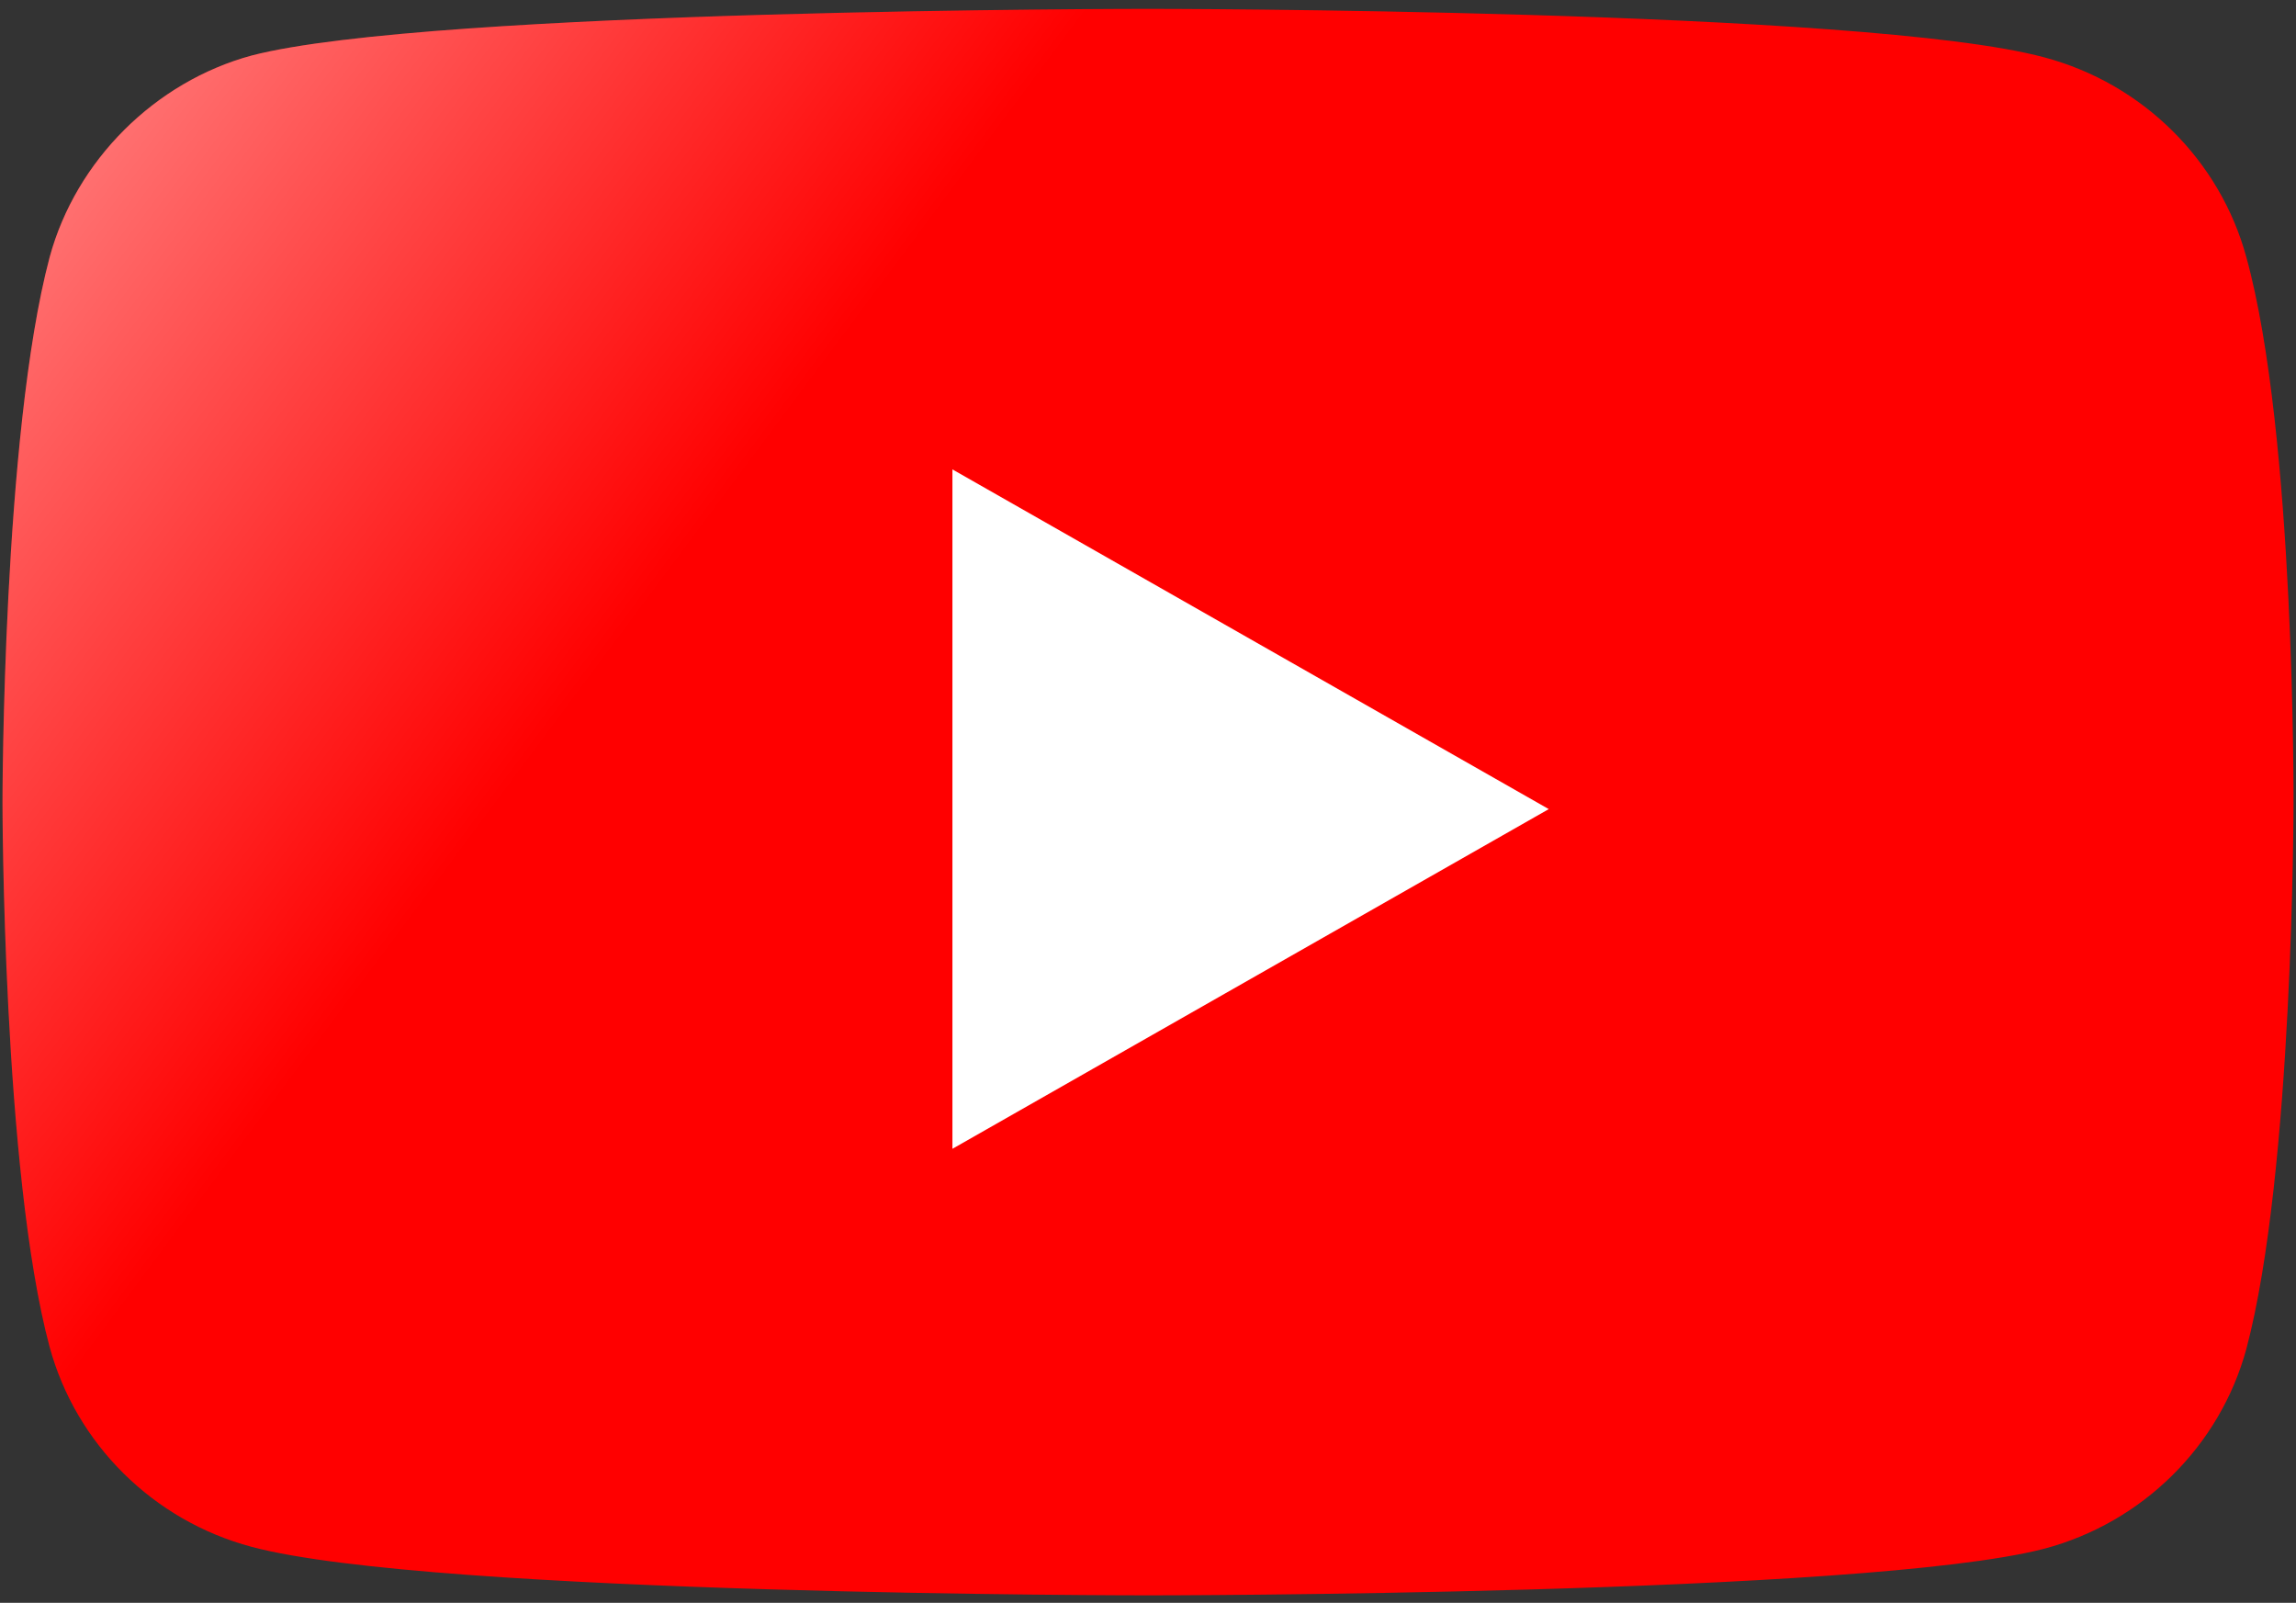
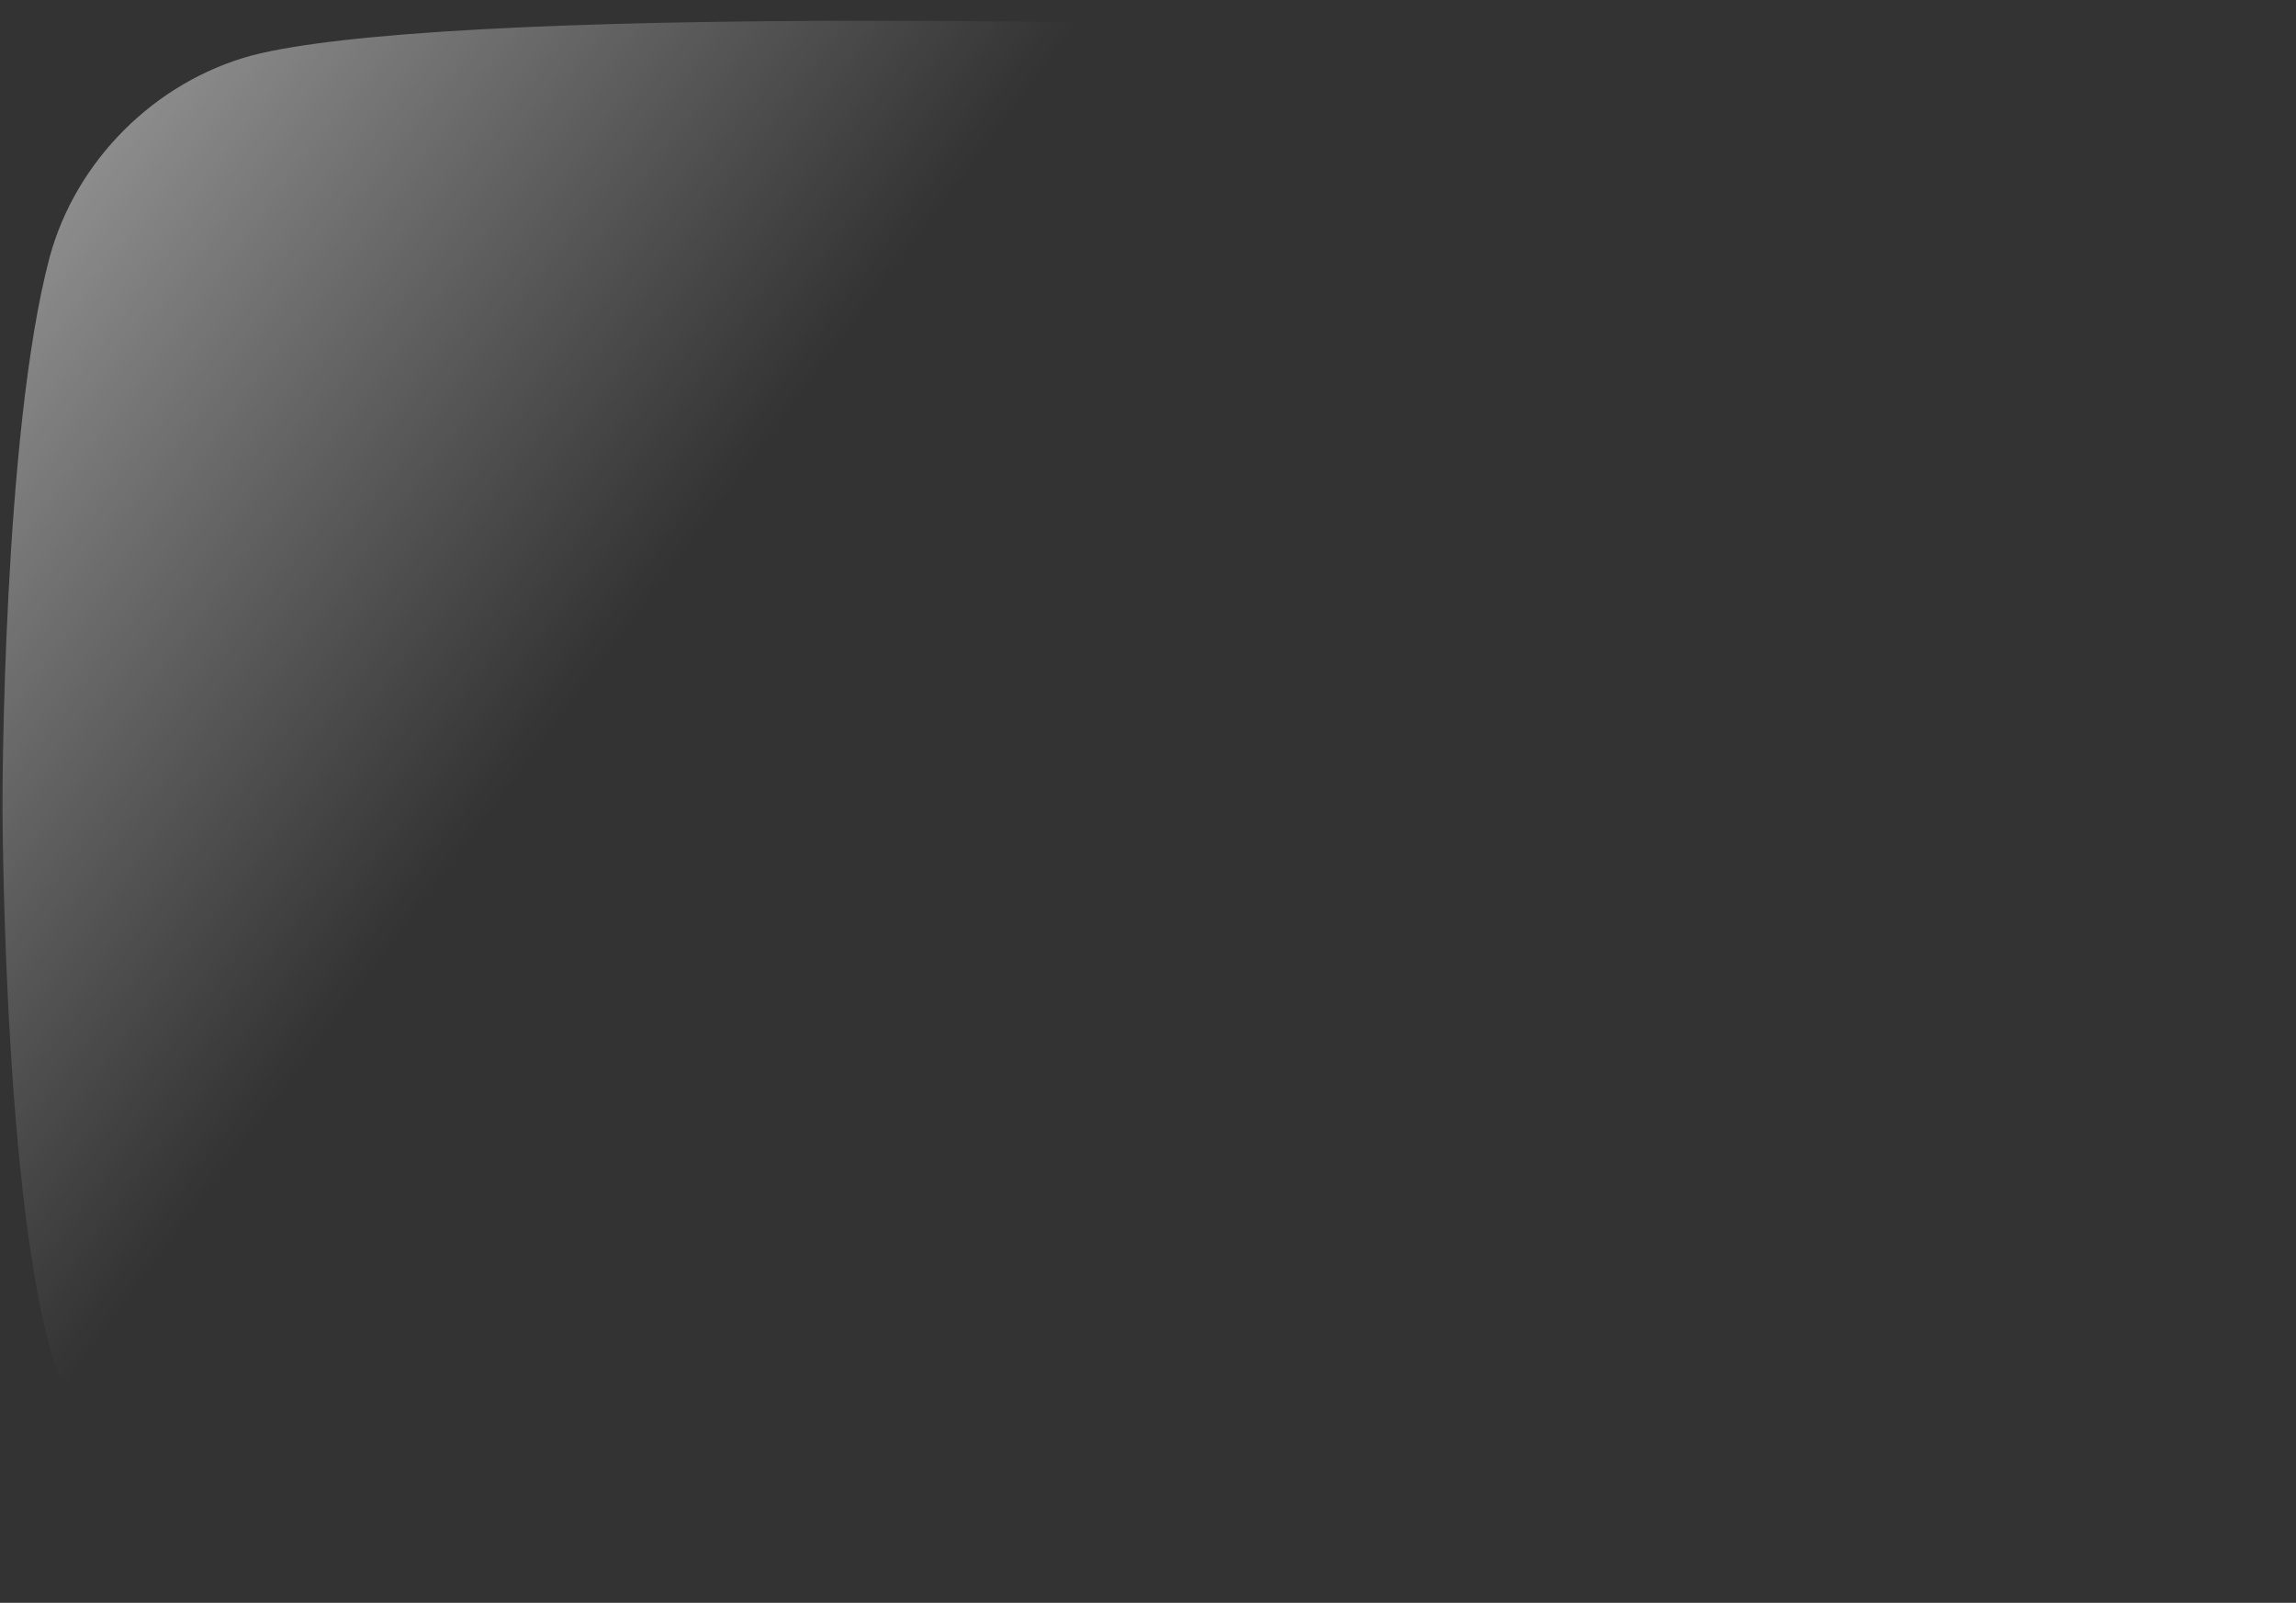
<svg xmlns="http://www.w3.org/2000/svg" width="192" height="134" viewBox="0 0 192 134" fill="none">
  <rect x="0" y="0" width="192" height="134" fill="#333333" stroke="none" />
-   <path d="M187.845 21.495C185.637 13.38 179.166 6.983 170.96 4.798C155.968 0.741 95.998 0.741 95.998 0.741C95.998 0.741 36.03 0.741 21.038 4.643C12.99 6.827 6.361 13.382 4.153 21.495C0.208 36.318 0.208 67.059 0.208 67.059C0.208 67.059 0.208 97.955 4.153 112.623C6.363 120.736 12.832 127.135 21.039 129.32C36.188 133.377 96 133.377 96 133.377C96 133.377 155.968 133.377 170.96 129.475C179.167 127.291 185.637 120.892 187.847 112.779C191.792 97.955 191.792 67.215 191.792 67.215C191.792 67.215 191.95 36.318 187.845 21.495Z" fill="#FF0000" />
-   <path d="M187.845 21.495C185.637 13.38 179.166 6.983 170.96 4.798C155.968 0.741 95.998 0.741 95.998 0.741C95.998 0.741 36.03 0.741 21.038 4.643C12.99 6.827 6.361 13.382 4.153 21.495C0.208 36.318 0.208 67.059 0.208 67.059C0.208 67.059 0.208 97.955 4.153 112.623C6.363 120.736 12.832 127.135 21.039 129.32C36.188 133.377 96 133.377 96 133.377C96 133.377 155.968 133.377 170.96 129.475C179.167 127.291 185.637 120.892 187.847 112.779C191.792 97.955 191.792 67.215 191.792 67.215C191.792 67.215 191.95 36.318 187.845 21.495Z" fill="url(#paint0_linear_1753_8534)" />
-   <path d="M79.645 96.044L129.513 67.644L79.645 39.244V96.044Z" fill="white" />
+   <path d="M187.845 21.495C185.637 13.38 179.166 6.983 170.96 4.798C95.998 0.741 36.03 0.741 21.038 4.643C12.99 6.827 6.361 13.382 4.153 21.495C0.208 36.318 0.208 67.059 0.208 67.059C0.208 67.059 0.208 97.955 4.153 112.623C6.363 120.736 12.832 127.135 21.039 129.32C36.188 133.377 96 133.377 96 133.377C96 133.377 155.968 133.377 170.96 129.475C179.167 127.291 185.637 120.892 187.847 112.779C191.792 97.955 191.792 67.215 191.792 67.215C191.792 67.215 191.95 36.318 187.845 21.495Z" fill="url(#paint0_linear_1753_8534)" />
  <defs>
    <linearGradient id="paint0_linear_1753_8534" x1="-59.76" y1="-22.361" x2="48.405" y2="58.121" gradientUnits="userSpaceOnUse">
      <stop stop-color="white" />
      <stop offset="1" stop-color="white" stop-opacity="0" />
    </linearGradient>
  </defs>
</svg>